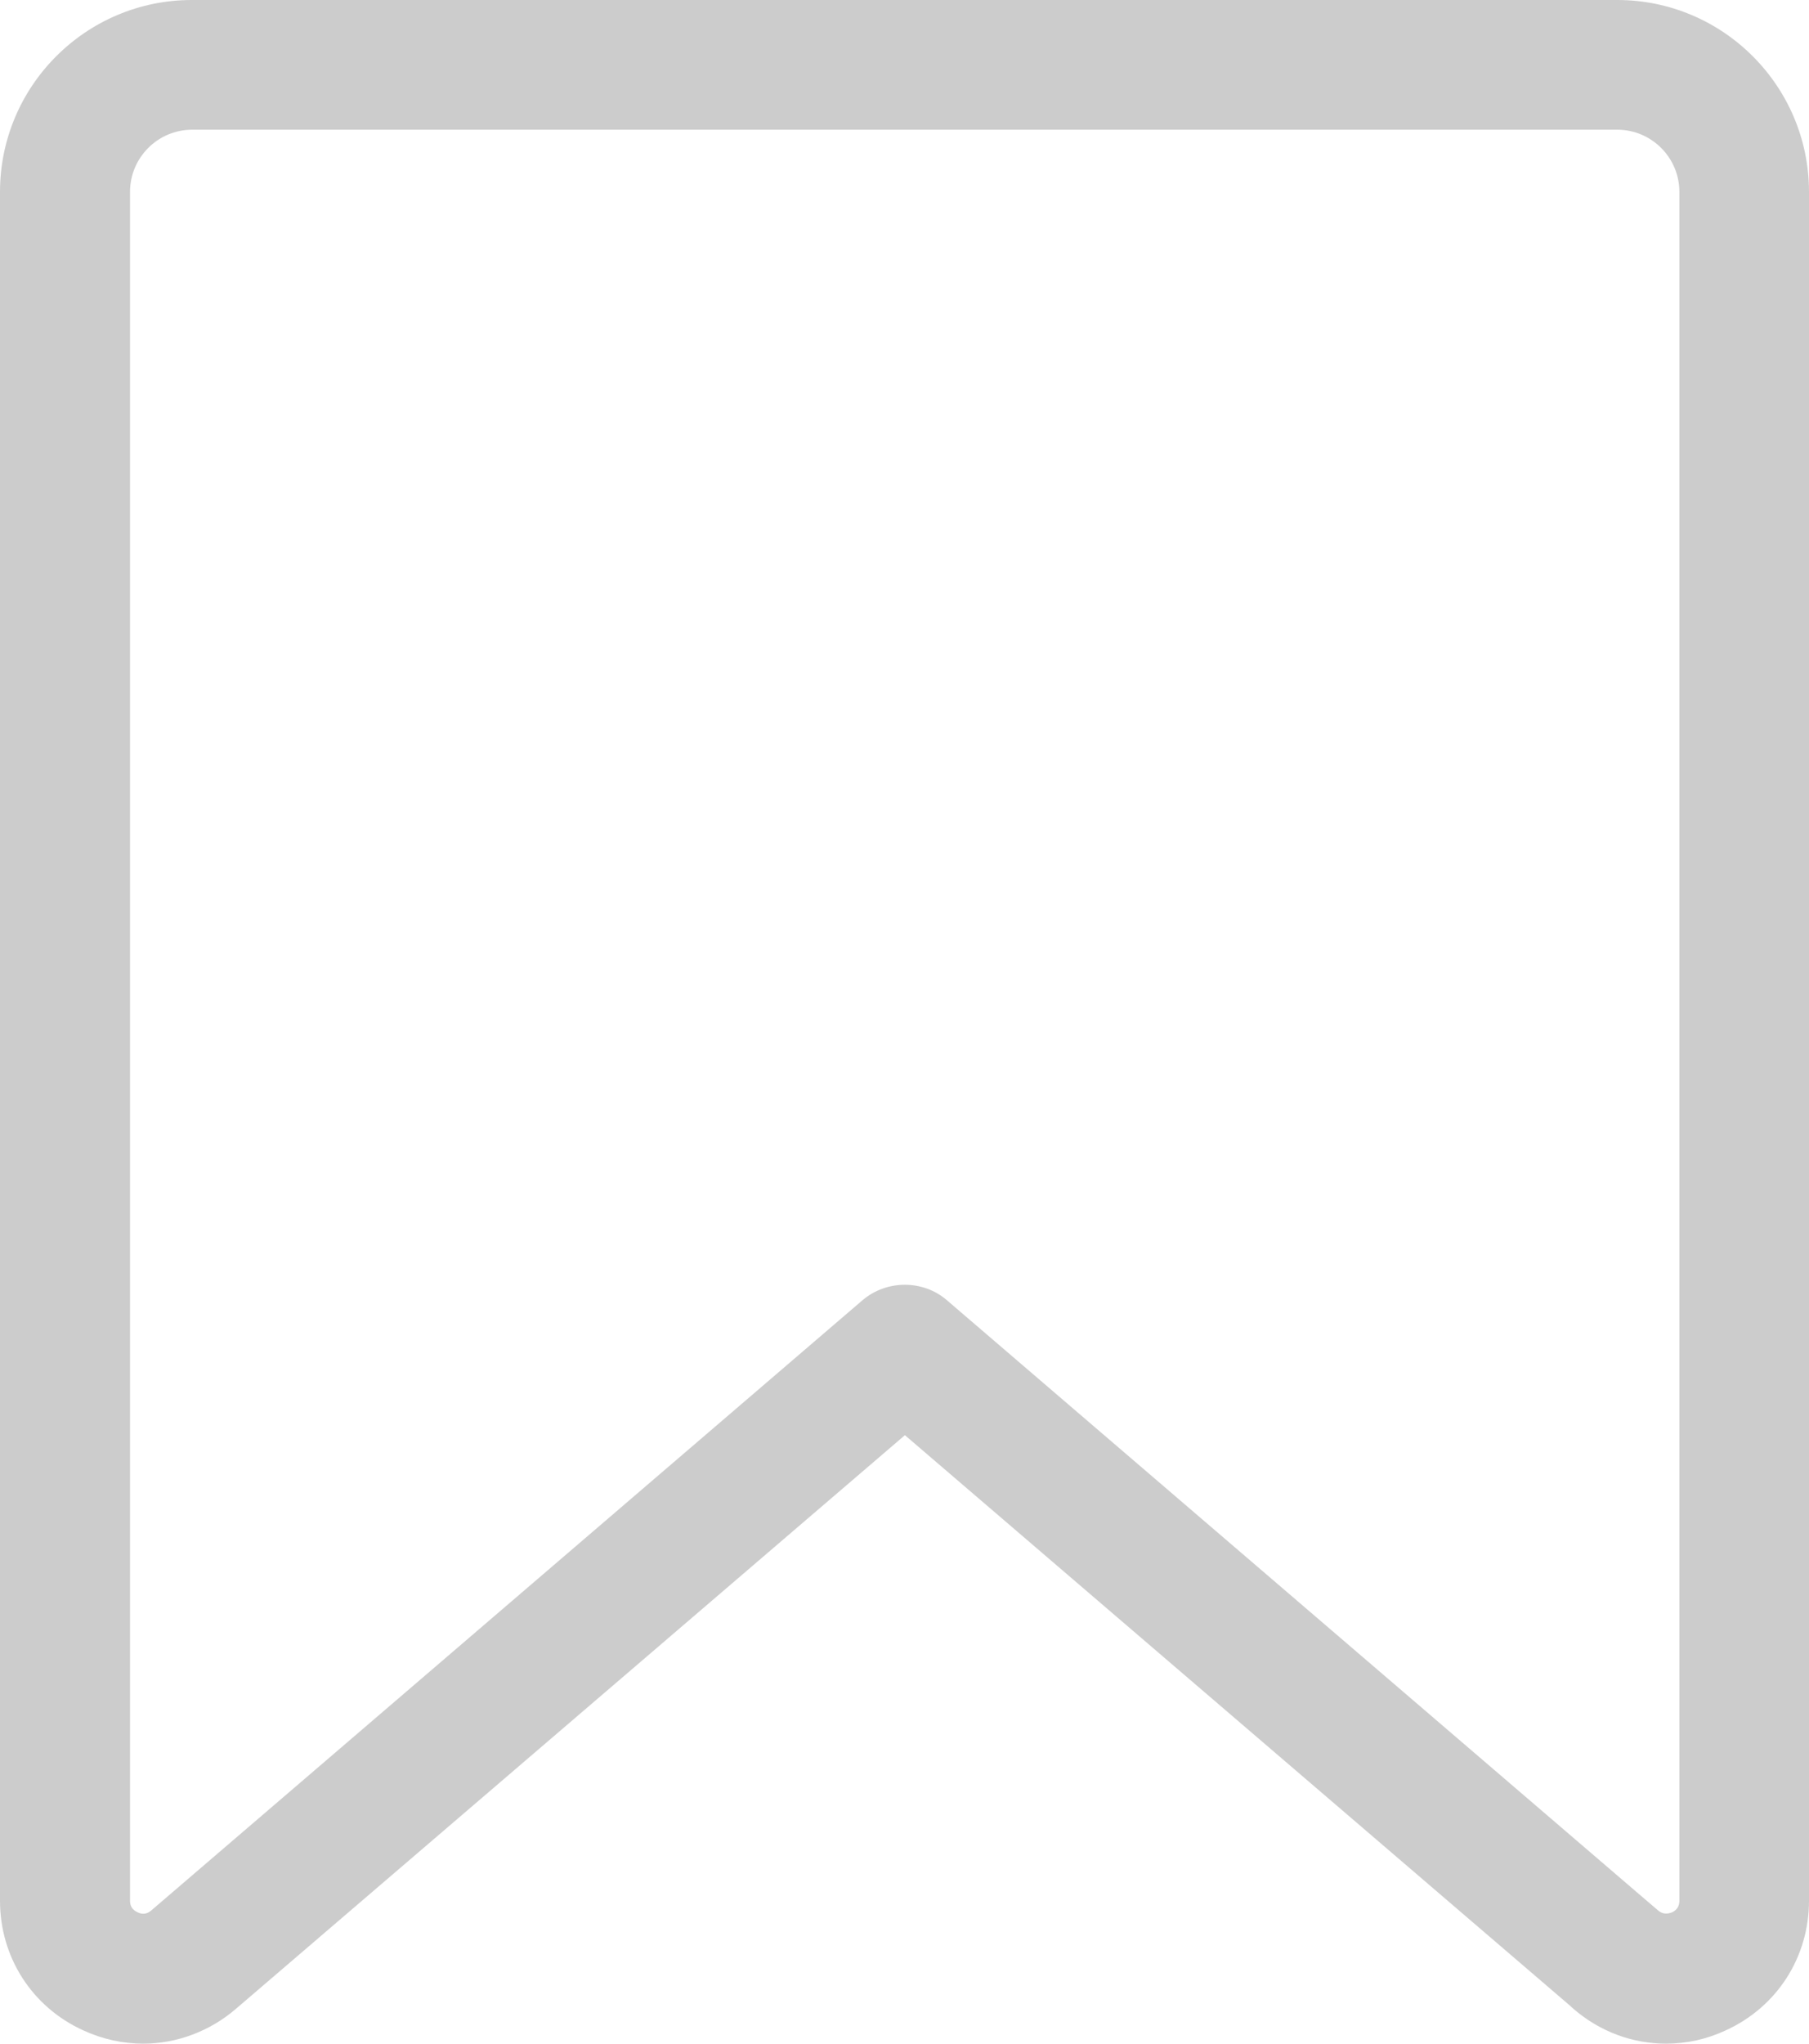
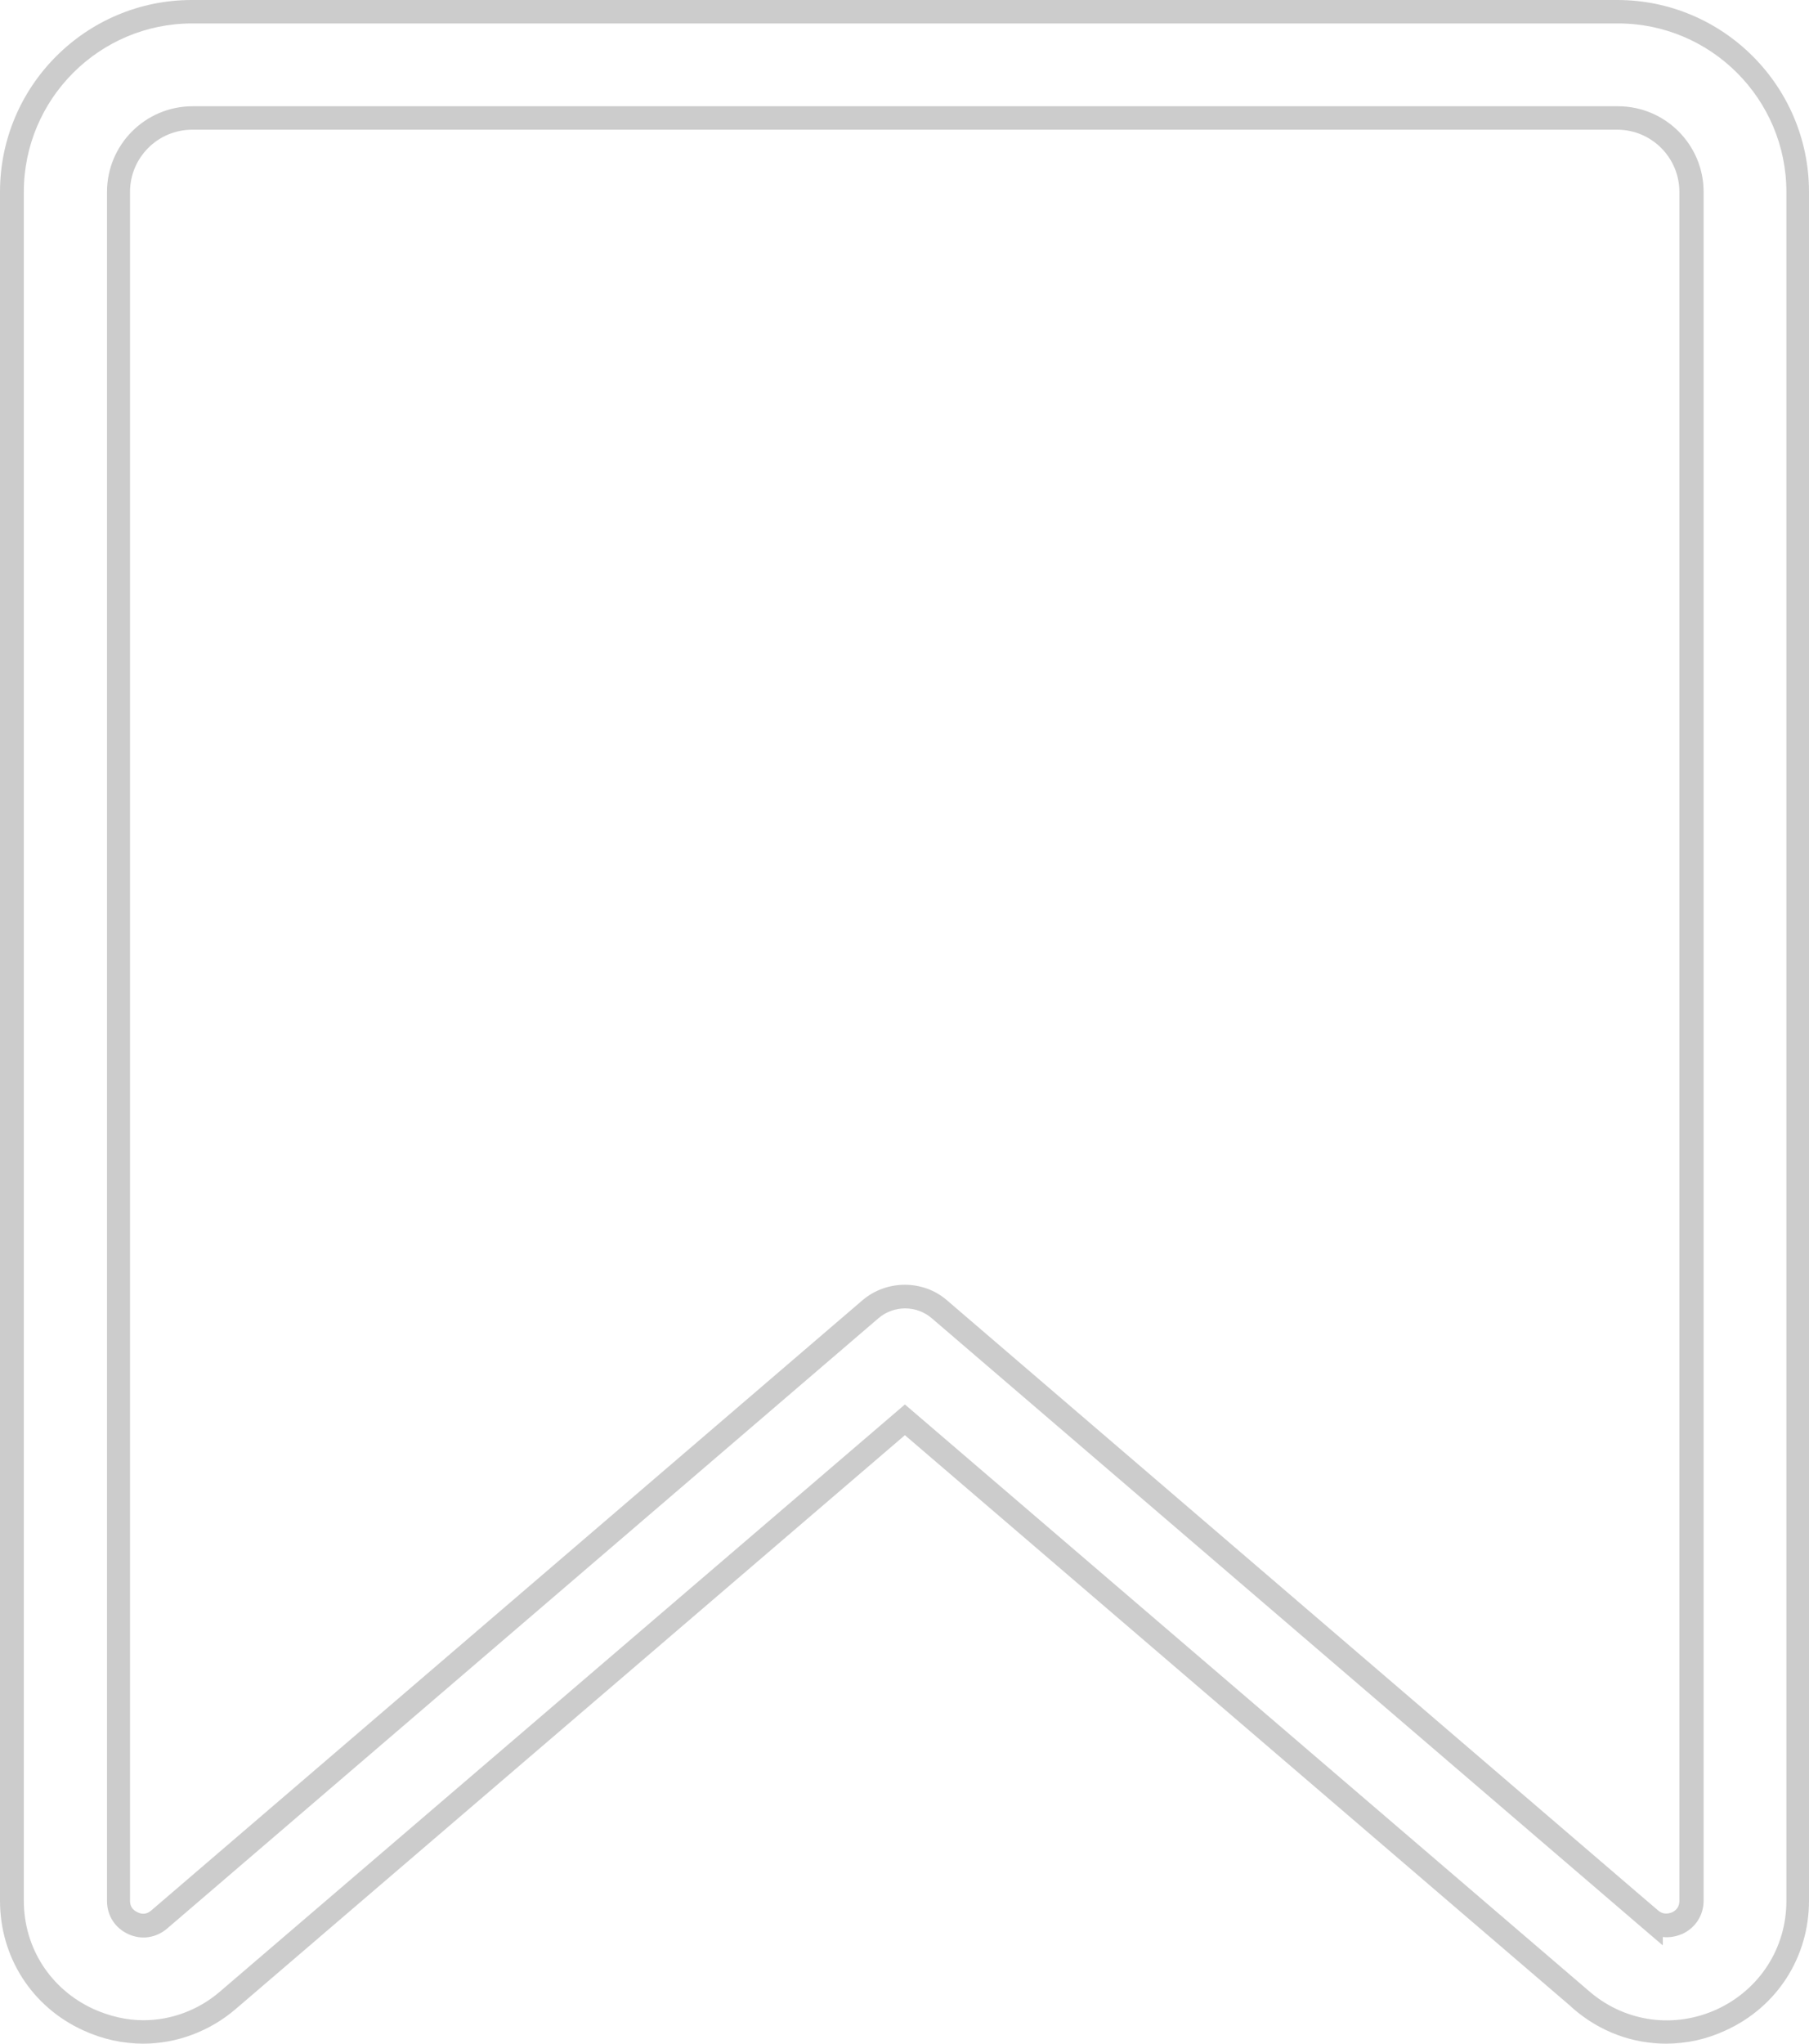
<svg xmlns="http://www.w3.org/2000/svg" fill="#000000" height="505.8" preserveAspectRatio="xMidYMid meet" version="1" viewBox="28.2 -0.6 448.0 505.8" width="448" zoomAndPan="magnify">
  <g>
    <g fill="#cccccc" id="change1_1">
-       <path d="M428.8,2.3h-353c-24.6,0-44.6,20-44.6,44.6v422.9c0,12.8,7.2,24.1,18.9,29.5c4.4,2,9.1,3,13.6,3 c7.5,0,15-2.7,21-7.9l167.6-143.6l167.6,143.6c0,0,0,0,0,0c9.7,8.3,23,10.2,34.7,4.8c11.6-5.4,18.9-16.6,18.9-29.5V46.9 C473.4,22.3,453.4,2.3,428.8,2.3z M447.1,469.8c0,3.5-2.5,5.1-3.6,5.6c-1.1,0.5-3.9,1.4-6.6-0.9v0l-176.1-151 c-4.9-4.2-12.2-4.2-17.1,0l-176.1,151c-2.7,2.3-5.4,1.4-6.5,0.9c-1.1-0.5-3.6-2-3.6-5.6V46.9c0-10.1,8.2-18.3,18.3-18.3h353 c10.1,0,18.3,8.2,18.3,18.3V469.8z" />
      <path d="M440.8,505.2c-8.2,0-16.3-2.9-22.9-8.6l-1-0.9L252.3,354.6l-165.7,142c-6.4,5.5-14.6,8.6-22.9,8.6 c-5.1,0-10.1-1.1-14.9-3.3c-12.7-5.8-20.6-18.1-20.6-32.1V46.9c0-26.2,21.3-47.5,47.5-47.5h353c26.2,0,47.5,21.3,47.5,47.5v422.9 c0,14-7.9,26.3-20.6,32.1C450.9,504.1,445.9,505.2,440.8,505.2z M75.8,5.2c-23,0-41.7,18.7-41.7,41.7v422.9 c0,11.7,6.6,21.9,17.2,26.8c4,1.8,8.2,2.8,12.4,2.8c6.9,0,13.7-2.5,19.1-7.2L252.3,347l169.9,145.6c8.8,7.3,20.7,8.9,31.2,4.1 c10.6-4.9,17.2-15.2,17.2-26.8V46.9c0-23-18.7-41.7-41.7-41.7H75.8z M439.9,480.8l-4.8-4.1l-176.1-151c-3.8-3.3-9.5-3.3-13.3,0 l-176.1,151c-2.7,2.3-6.3,2.9-9.6,1.4c-3.3-1.5-5.3-4.6-5.3-8.2V46.9c0-11.7,9.5-21.2,21.2-21.2h353c11.7,0,21.2,9.5,21.2,21.2 v422.9c0,3.6-2,6.7-5.2,8.2c-1.6,0.7-3.3,1-4.9,0.8V480.8z M75.8,31.5c-8.5,0-15.4,6.9-15.4,15.4v422.9c0,1.4,0.6,2.3,1.9,2.9 c1.2,0.6,2.4,0.4,3.4-0.5l176.1-151c6-5.1,15-5.1,20.9,0L434,468.1v0l4.8,4.1c1,0.9,2.2,1,3.5,0.5c1.2-0.6,1.8-1.5,1.8-2.9V46.9 c0-8.5-6.9-15.4-15.4-15.4H75.8z" />
    </g>
  </g>
</svg>